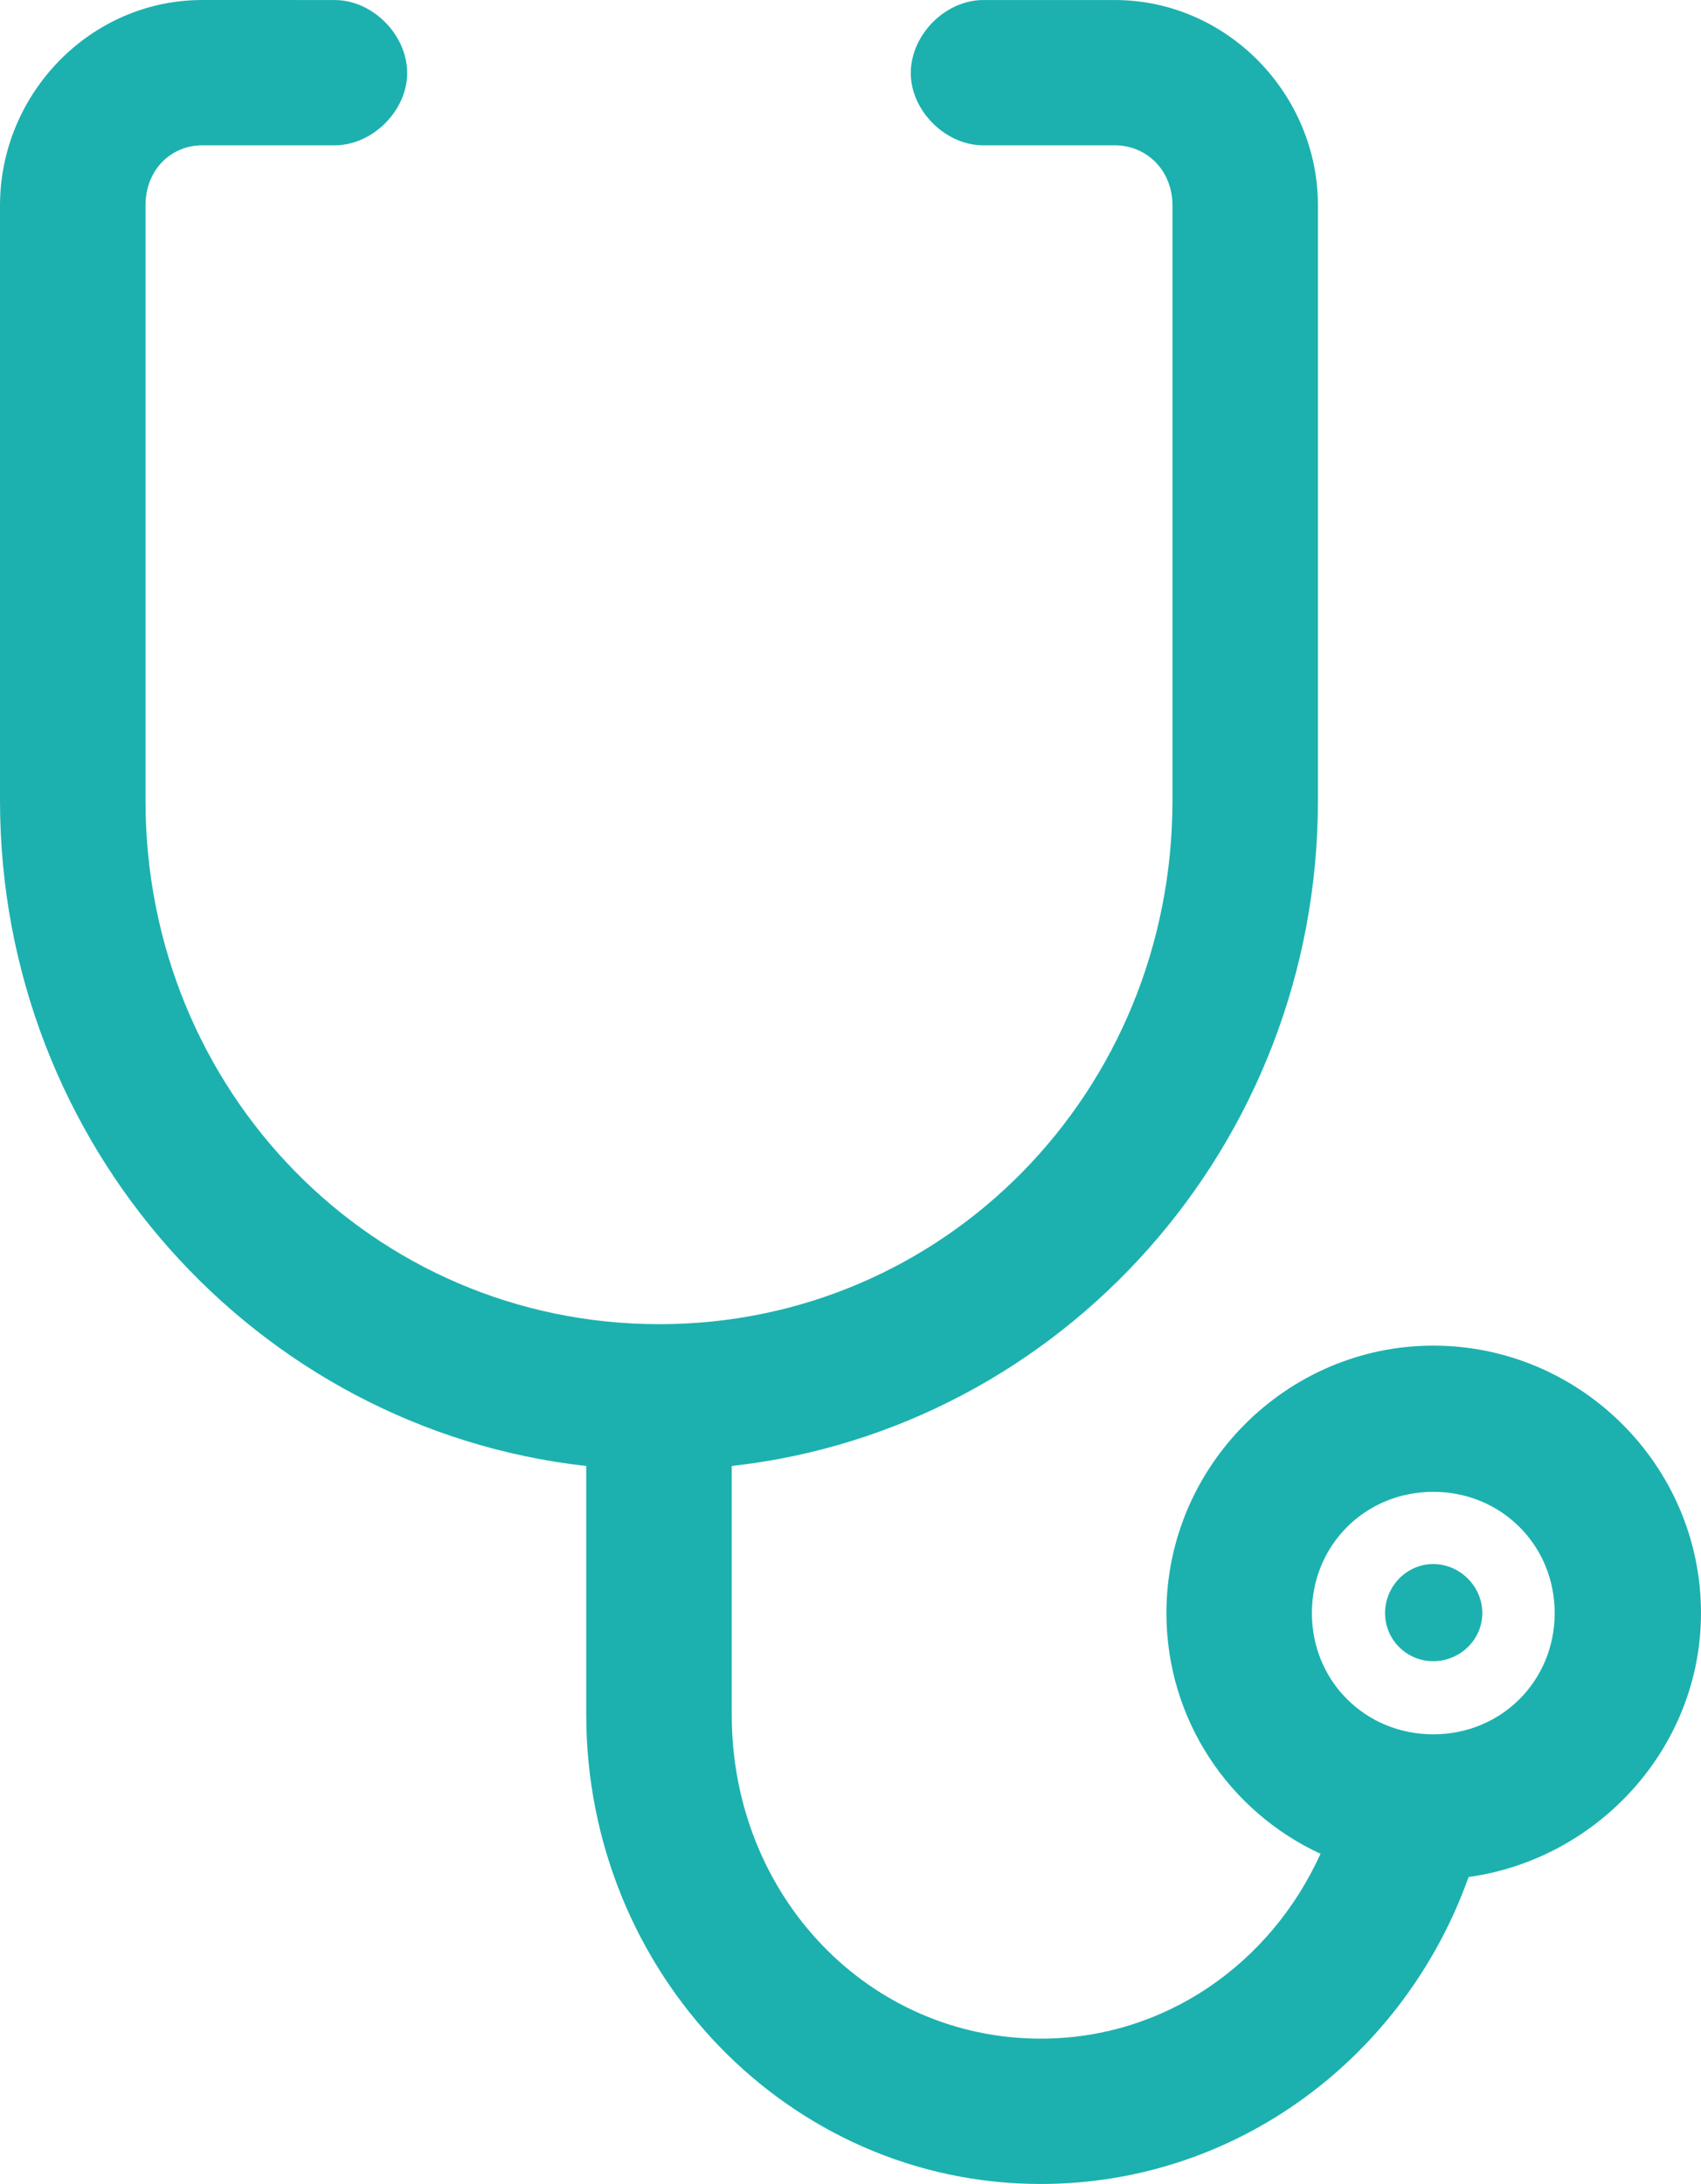
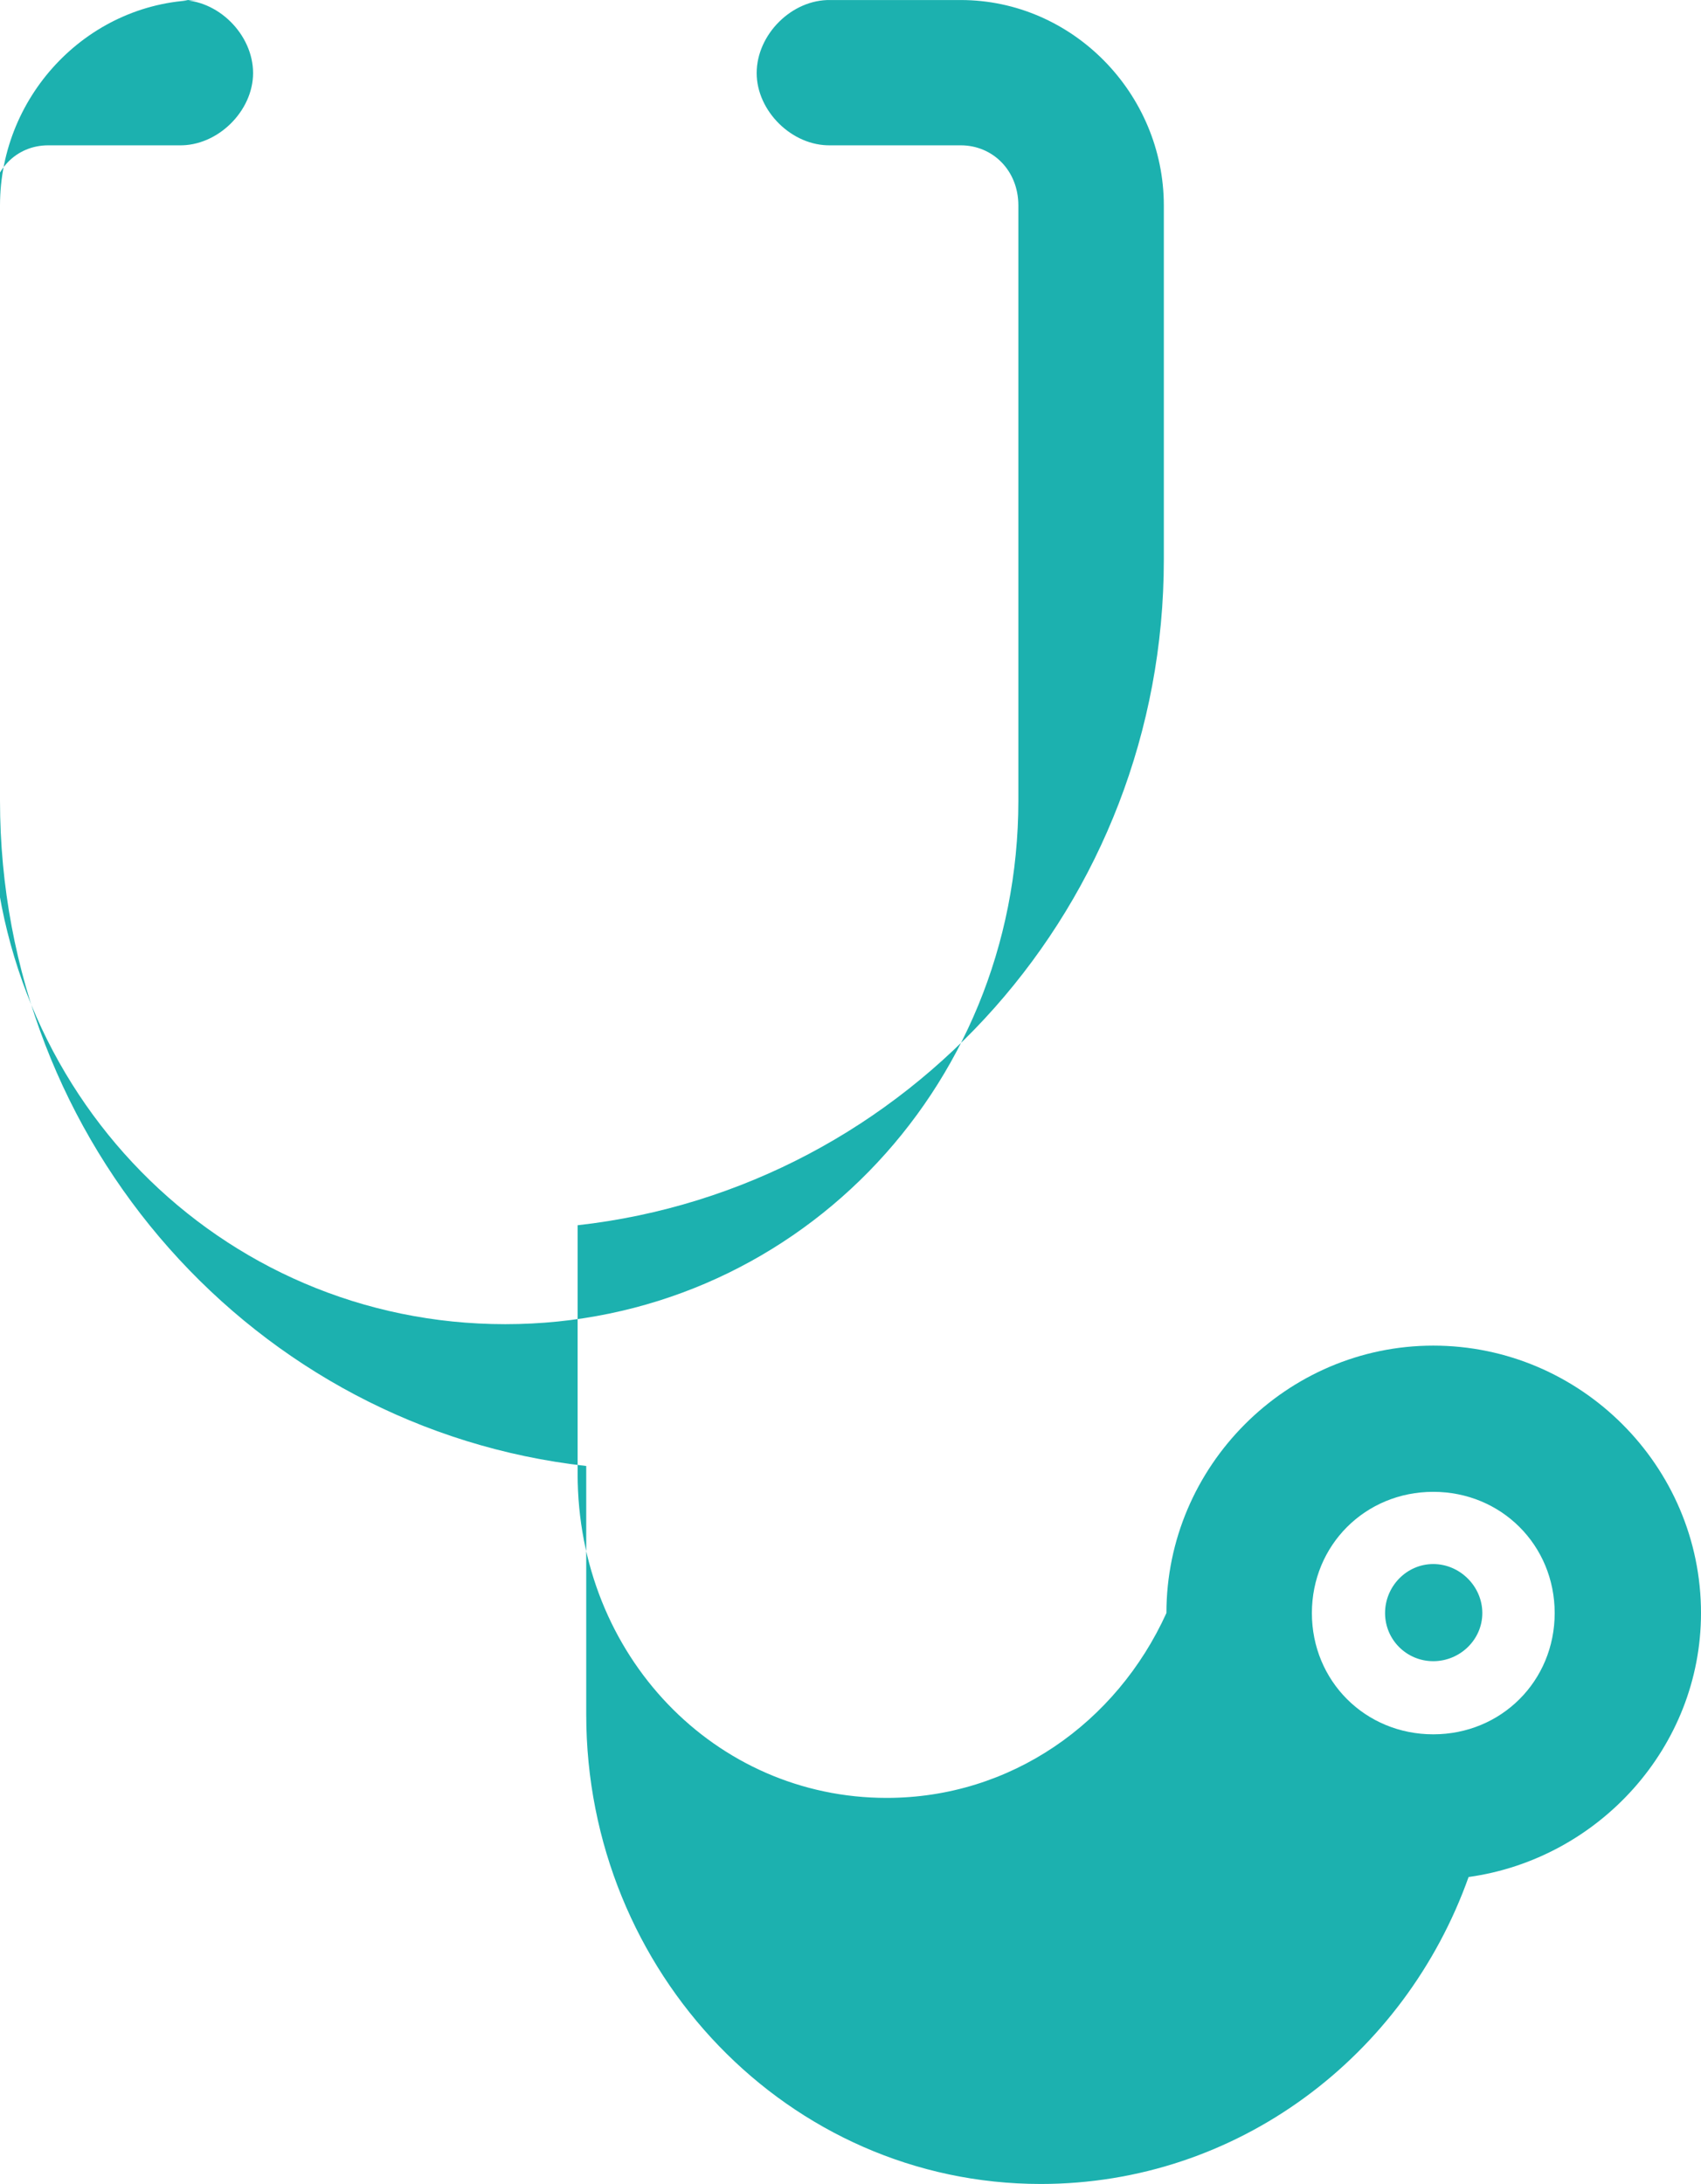
<svg xmlns="http://www.w3.org/2000/svg" version="1.1" x="0px" y="0px" width="55.719px" height="71.52px" viewBox="0 0 55.719 71.52" style="enable-background:new 0 0 55.719 71.52;" xml:space="preserve">
  <style type="text/css">
	.st0{fill:#1CB1AF;}
</style>
  <defs>
</defs>
  <g>
-     <path class="st0" d="M6.627,0C2.961,0,0,3.069,0,6.729v17.345v2.14c0,11.264,8.375,20.583,19.203,21.794v8.138   c0,8.447,6.626,15.374,14.889,15.374c6.457,0,11.928-4.195,14.014-10.052c4.258-0.592,7.613-4.252,7.613-8.645   c0-4.815-3.947-8.757-8.77-8.757c-4.793,0-8.741,3.941-8.741,8.757c0,3.491,2.059,6.504,5.048,7.884   c-1.636,3.604-5.104,6.054-9.164,6.054c-5.611,0-10.123-4.646-10.123-10.615v-8.138c10.828-1.211,19.202-10.53,19.202-21.794v-2.14   V6.73c0-3.661-2.988-6.729-6.654-6.729h-4.258c-1.27-0.028-2.425,1.126-2.425,2.393c0,1.239,1.155,2.394,2.425,2.365h4.258   c1.043,0,1.889,0.817,1.889,1.971v17.345v2.14c0,9.546-7.472,17.149-16.806,17.149c-9.361,0-16.834-7.603-16.834-17.149v-2.14V6.73   c0-1.154,0.817-1.971,1.861-1.971h4.286c1.269,0.028,2.425-1.126,2.425-2.365c0-1.267-1.156-2.421-2.425-2.393L6.627,0L6.627,0z    M46.949,48.854c2.228,0,3.977,1.746,3.977,3.971s-1.749,3.97-3.977,3.97s-3.976-1.745-3.976-3.97S44.721,48.854,46.949,48.854   L46.949,48.854z M46.949,51.219c-0.874,0-1.579,0.732-1.579,1.605s0.705,1.576,1.579,1.576s1.607-0.703,1.607-1.576   S47.823,51.219,46.949,51.219L46.949,51.219z" />
+     <path class="st0" d="M6.627,0C2.961,0,0,3.069,0,6.729v17.345v2.14c0,11.264,8.375,20.583,19.203,21.794v8.138   c0,8.447,6.626,15.374,14.889,15.374c6.457,0,11.928-4.195,14.014-10.052c4.258-0.592,7.613-4.252,7.613-8.645   c0-4.815-3.947-8.757-8.77-8.757c-4.793,0-8.741,3.941-8.741,8.757c-1.636,3.604-5.104,6.054-9.164,6.054c-5.611,0-10.123-4.646-10.123-10.615v-8.138c10.828-1.211,19.202-10.53,19.202-21.794v-2.14   V6.73c0-3.661-2.988-6.729-6.654-6.729h-4.258c-1.27-0.028-2.425,1.126-2.425,2.393c0,1.239,1.155,2.394,2.425,2.365h4.258   c1.043,0,1.889,0.817,1.889,1.971v17.345v2.14c0,9.546-7.472,17.149-16.806,17.149c-9.361,0-16.834-7.603-16.834-17.149v-2.14V6.73   c0-1.154,0.817-1.971,1.861-1.971h4.286c1.269,0.028,2.425-1.126,2.425-2.365c0-1.267-1.156-2.421-2.425-2.393L6.627,0L6.627,0z    M46.949,48.854c2.228,0,3.977,1.746,3.977,3.971s-1.749,3.97-3.977,3.97s-3.976-1.745-3.976-3.97S44.721,48.854,46.949,48.854   L46.949,48.854z M46.949,51.219c-0.874,0-1.579,0.732-1.579,1.605s0.705,1.576,1.579,1.576s1.607-0.703,1.607-1.576   S47.823,51.219,46.949,51.219L46.949,51.219z" />
  </g>
</svg>